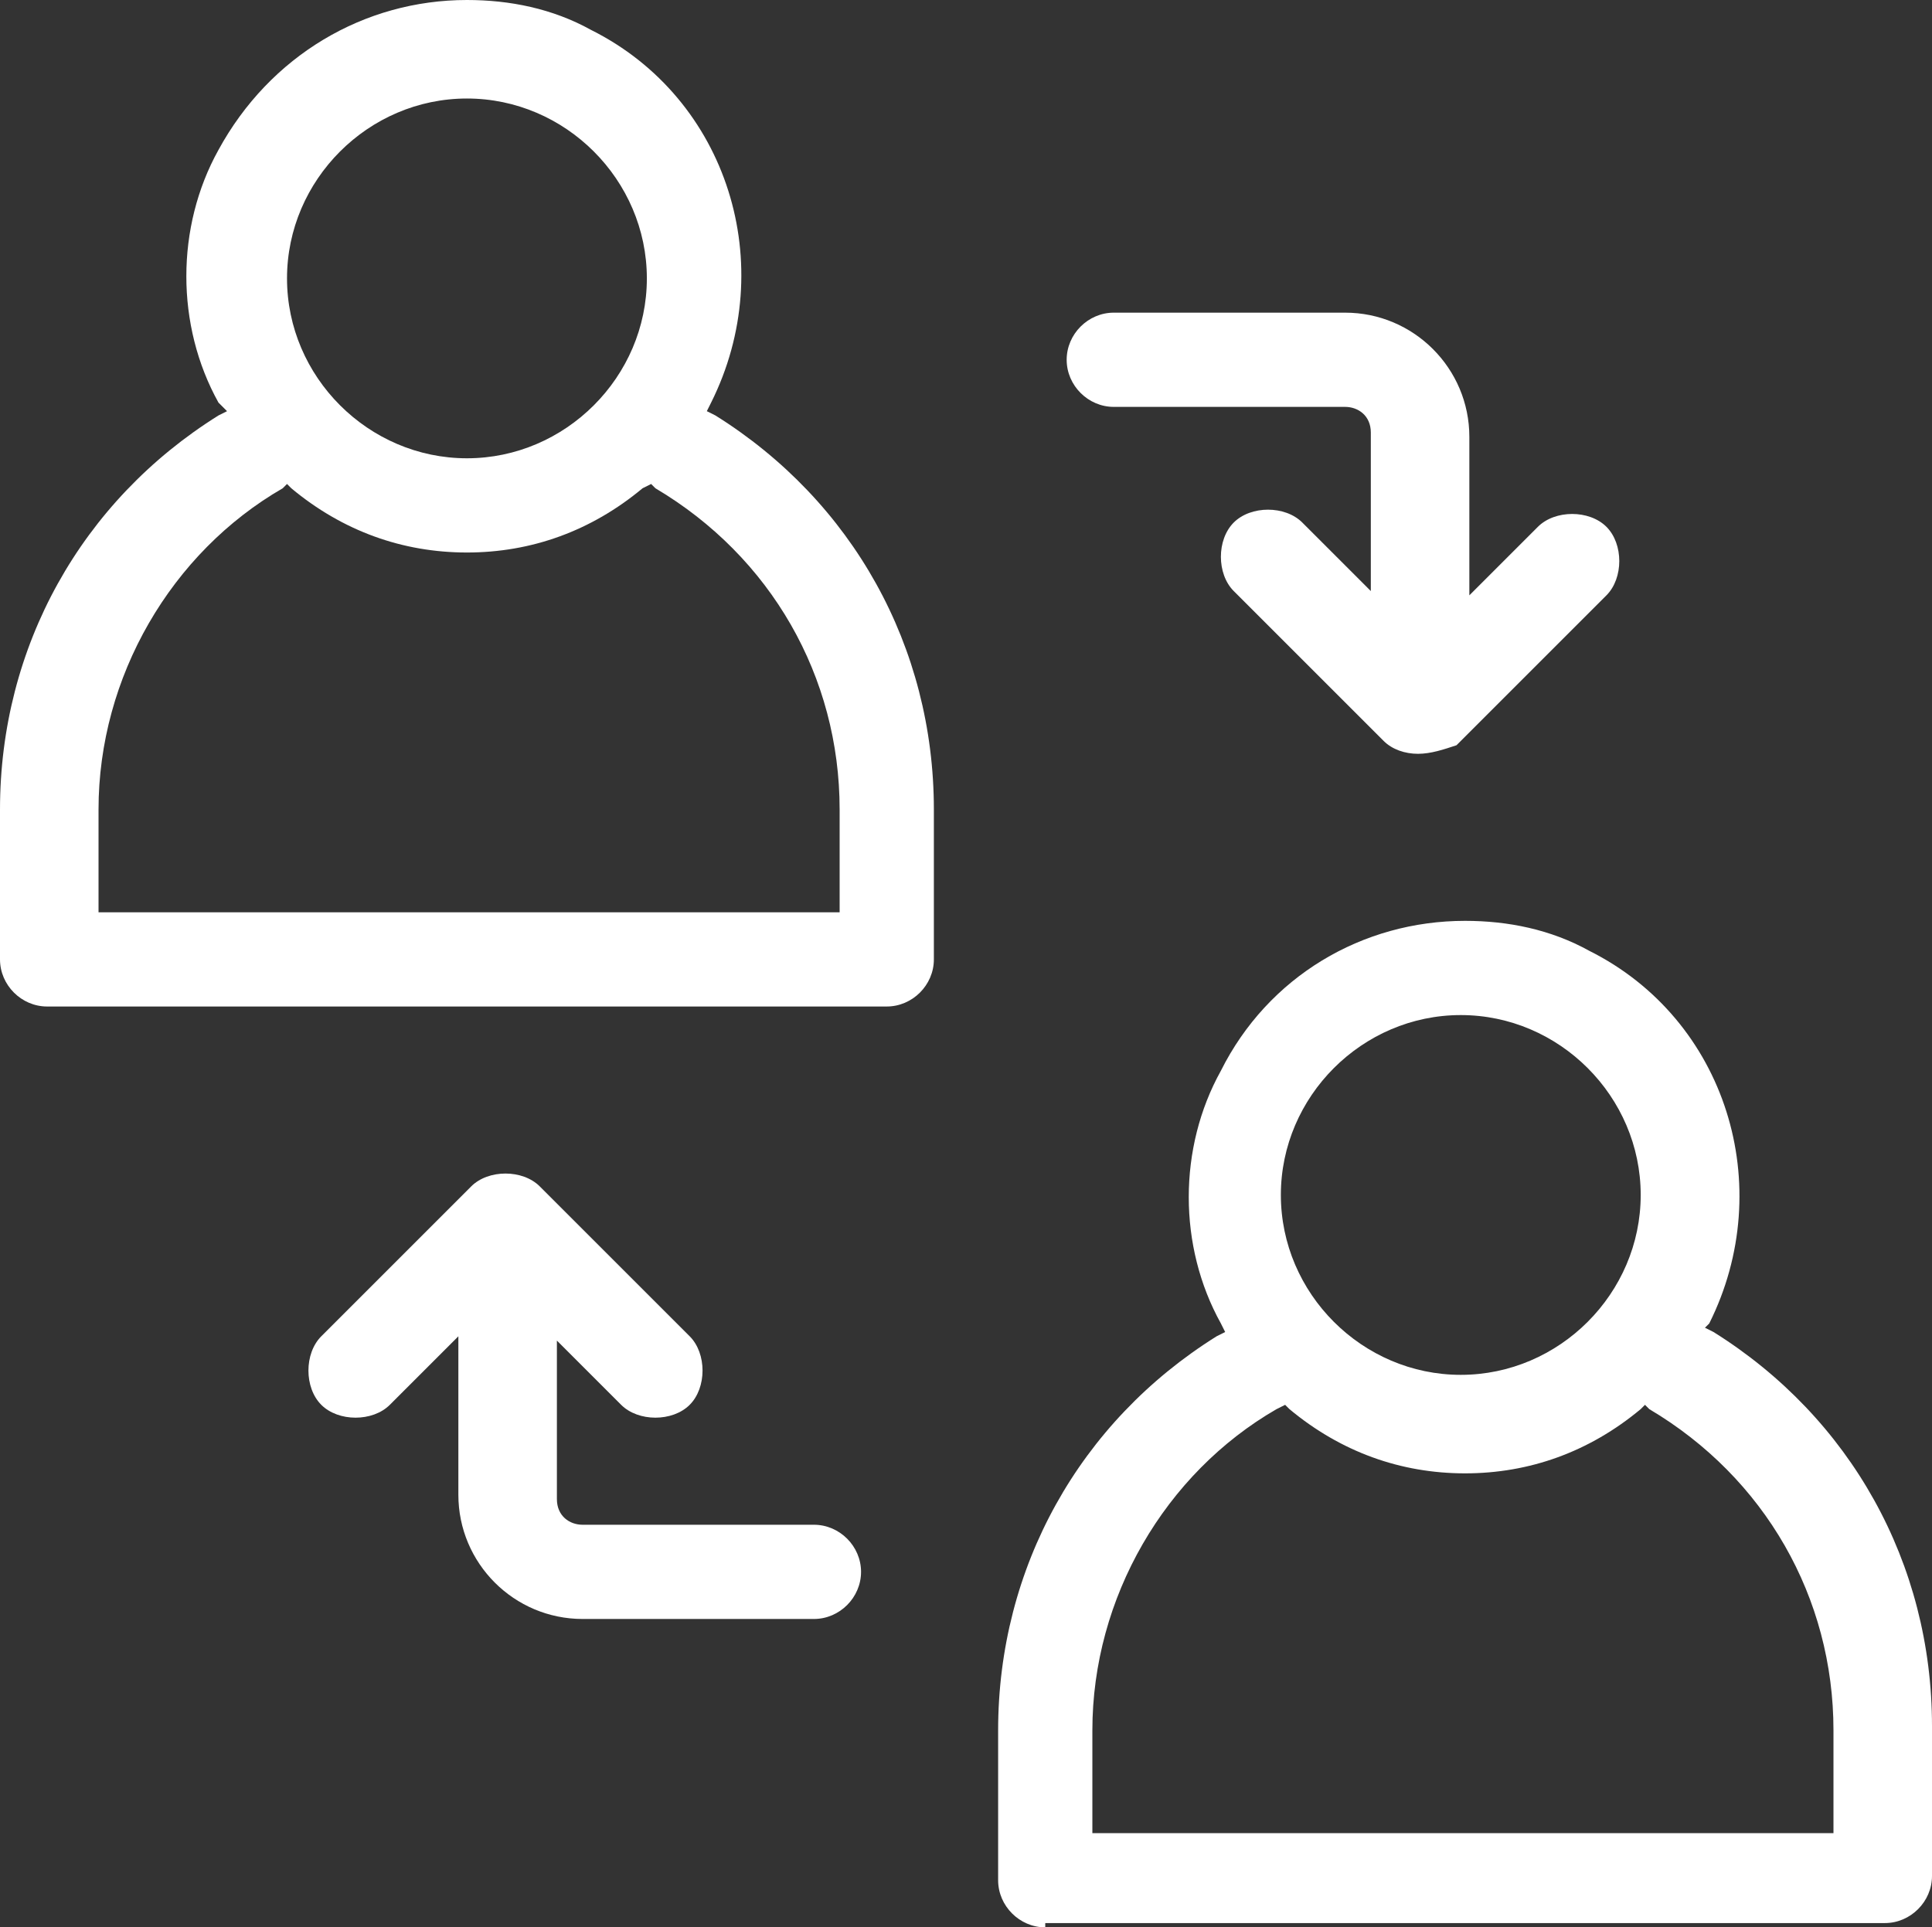
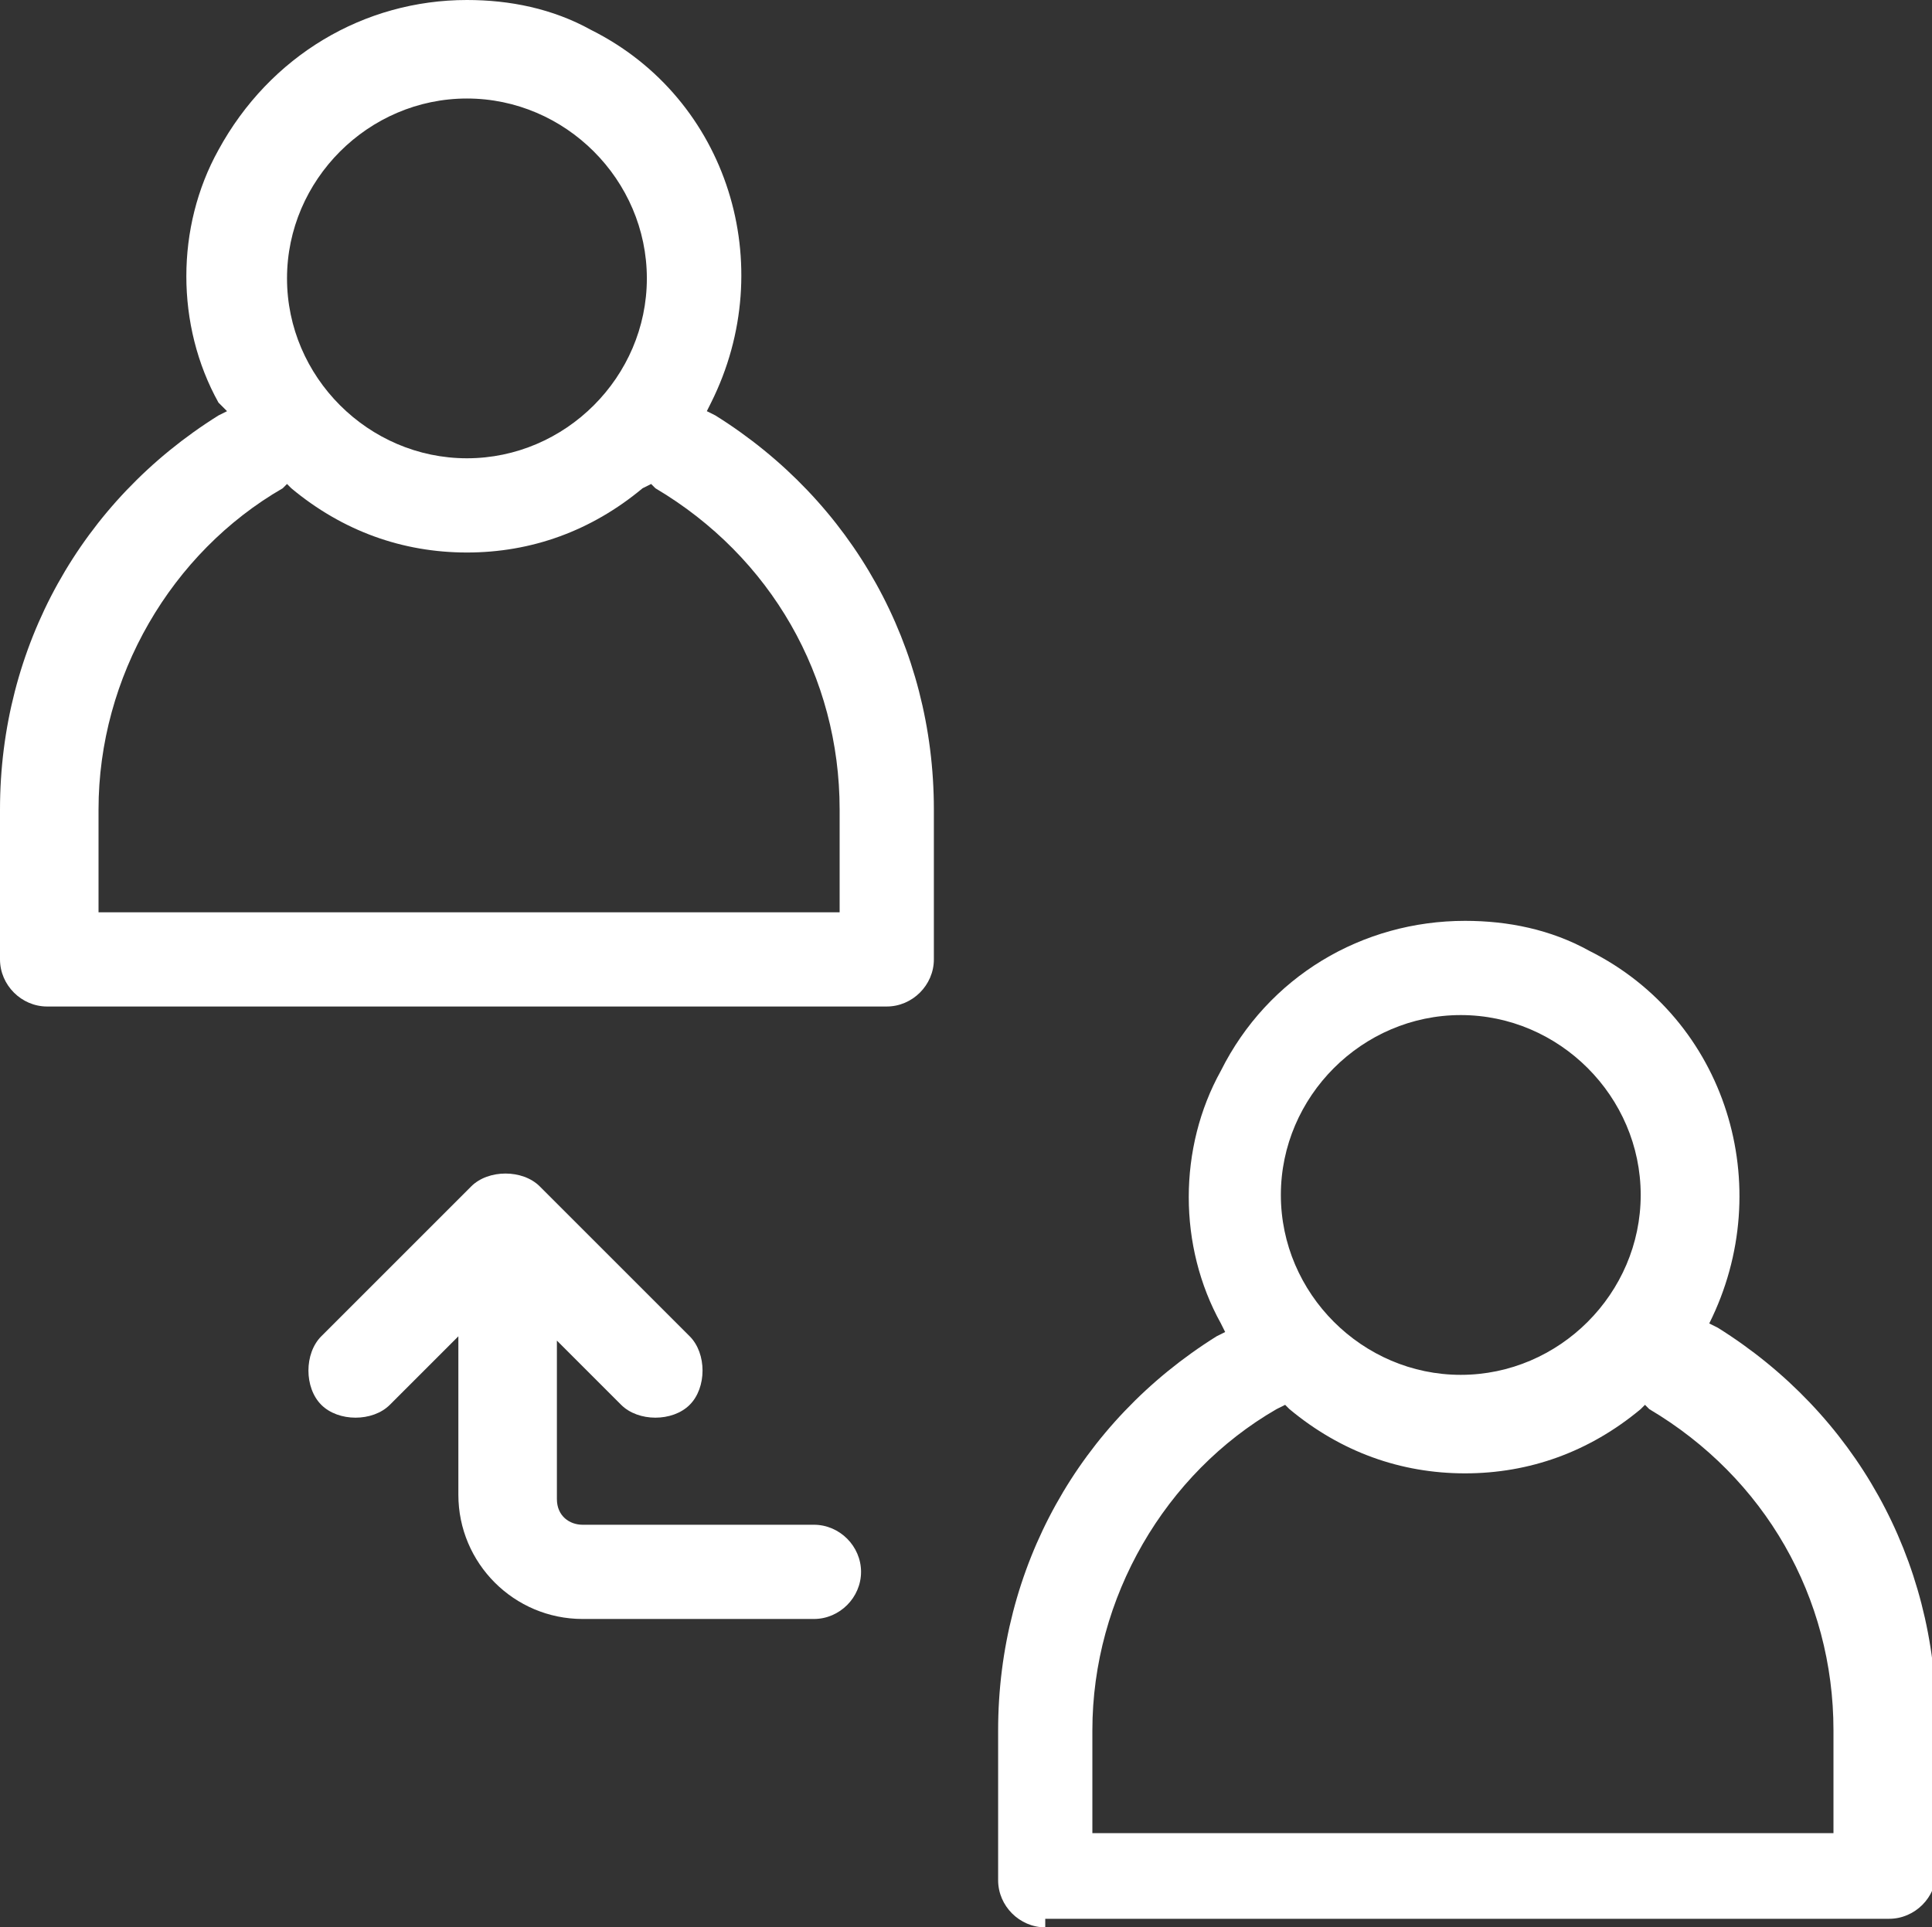
<svg xmlns="http://www.w3.org/2000/svg" version="1.1" id="Group_15" x="0px" y="0px" width="45.1px" height="45px" viewBox="0 0 45.1 45" xml:space="preserve">
  <rect x="0" y="0" width="45.1" height="45" fill="#333333" stroke="none" />
  <g>
    <path fill="#FFFFFF" d="M1.1,23.5C0.5,23.5,0,23,0,22.4v-3.5c0-3.8,1.9-7.2,5.1-9.2l0.2-0.1L5.1,9.4c-1-1.8-1-4.1,0-5.9   C6.3,1.3,8.5,0,10.9,0c1,0,2,0.2,2.9,0.7c3.2,1.6,4.4,5.5,2.8,8.7l-0.1,0.2l0.2,0.1c3.2,2,5.1,5.4,5.1,9.2v3.5   c0,0.6-0.5,1.1-1.1,1.1H1.1z M6.6,11.4c-2.6,1.5-4.3,4.4-4.3,7.5v2.4h17.3v-2.4c0-3.1-1.6-5.9-4.3-7.5l-0.1-0.1L15,11.4   c-1.2,1-2.6,1.5-4.1,1.5c-1.5,0-2.9-0.5-4.1-1.5l-0.1-0.1L6.6,11.4z M10.9,2.3c-2.3,0-4.2,1.9-4.2,4.2c0,2.3,1.9,4.2,4.2,4.2   c2.3,0,4.2-1.9,4.2-4.2S13.2,2.3,10.9,2.3L10.9,2.3z" />
-     <path fill="#FFFFFF" d="M24.4,45c-0.6,0-1.1-0.5-1.1-1.1v-3.5c0-3.8,1.9-7.2,5.1-9.2l0.2-0.1l-0.1-0.2c-1-1.8-1-4.1,0-5.9   c1.1-2.2,3.3-3.5,5.7-3.5c1,0,2,0.2,2.9,0.7c3.2,1.6,4.4,5.5,2.8,8.7L39.8,31l0.2,0.1c3.2,2,5.1,5.4,5.1,9.2v3.5   c0,0.6-0.5,1.1-1.1,1.1H24.4z M29.8,32.9c-2.6,1.5-4.3,4.4-4.3,7.5v2.4h17.3v-2.4c0-3.1-1.6-5.9-4.3-7.5l-0.1-0.1l-0.1,0.1   c-1.2,1-2.6,1.5-4.1,1.5c-1.5,0-2.9-0.5-4.1-1.5l-0.1-0.1L29.8,32.9z M34.1,23.7c-2.3,0-4.2,1.9-4.2,4.2c0,2.3,1.9,4.2,4.2,4.2   c2.3,0,4.2-1.9,4.2-4.2S36.4,23.7,34.1,23.7L34.1,23.7z" />
-     <path fill="#FFFFFF" d="M33.1,17.6c-0.3,0-0.6-0.1-0.8-0.3l-3.5-3.5c-0.2-0.2-0.3-0.5-0.3-0.8s0.1-0.6,0.3-0.8   c0.2-0.2,0.5-0.3,0.8-0.3c0.3,0,0.6,0.1,0.8,0.3l1.6,1.6v-3.7c0-0.4-0.3-0.6-0.6-0.6H26c-0.6,0-1.1-0.5-1.1-1.1   c0-0.6,0.5-1.1,1.1-1.1h5.4c1.6,0,2.9,1.3,2.9,2.9v3.7l1.6-1.6c0.2-0.2,0.5-0.3,0.8-0.3c0.3,0,0.6,0.1,0.8,0.3   c0.4,0.4,0.4,1.2,0,1.6l-3.5,3.5C33.7,17.5,33.4,17.6,33.1,17.6z" />
+     <path fill="#FFFFFF" d="M24.4,45c-0.6,0-1.1-0.5-1.1-1.1v-3.5c0-3.8,1.9-7.2,5.1-9.2l0.2-0.1l-0.1-0.2c-1-1.8-1-4.1,0-5.9   c1.1-2.2,3.3-3.5,5.7-3.5c1,0,2,0.2,2.9,0.7c3.2,1.6,4.4,5.5,2.8,8.7l0.2,0.1c3.2,2,5.1,5.4,5.1,9.2v3.5   c0,0.6-0.5,1.1-1.1,1.1H24.4z M29.8,32.9c-2.6,1.5-4.3,4.4-4.3,7.5v2.4h17.3v-2.4c0-3.1-1.6-5.9-4.3-7.5l-0.1-0.1l-0.1,0.1   c-1.2,1-2.6,1.5-4.1,1.5c-1.5,0-2.9-0.5-4.1-1.5l-0.1-0.1L29.8,32.9z M34.1,23.7c-2.3,0-4.2,1.9-4.2,4.2c0,2.3,1.9,4.2,4.2,4.2   c2.3,0,4.2-1.9,4.2-4.2S36.4,23.7,34.1,23.7L34.1,23.7z" />
    <path fill="#FFFFFF" d="M13.6,37.8c-1.6,0-2.9-1.3-2.9-2.9v-3.7l-1.6,1.6c-0.2,0.2-0.5,0.3-0.8,0.3s-0.6-0.1-0.8-0.3   c-0.2-0.2-0.3-0.5-0.3-0.8c0-0.3,0.1-0.6,0.3-0.8l3.5-3.5c0.2-0.2,0.5-0.3,0.8-0.3c0.3,0,0.6,0.1,0.8,0.3l3.5,3.5   c0.4,0.4,0.4,1.2,0,1.6c-0.2,0.2-0.5,0.3-0.8,0.3s-0.6-0.1-0.8-0.3L13,31.3v3.7c0,0.4,0.3,0.6,0.6,0.6H19c0.6,0,1.1,0.5,1.1,1.1   s-0.5,1.1-1.1,1.1H13.6z" />
  </g>
</svg>